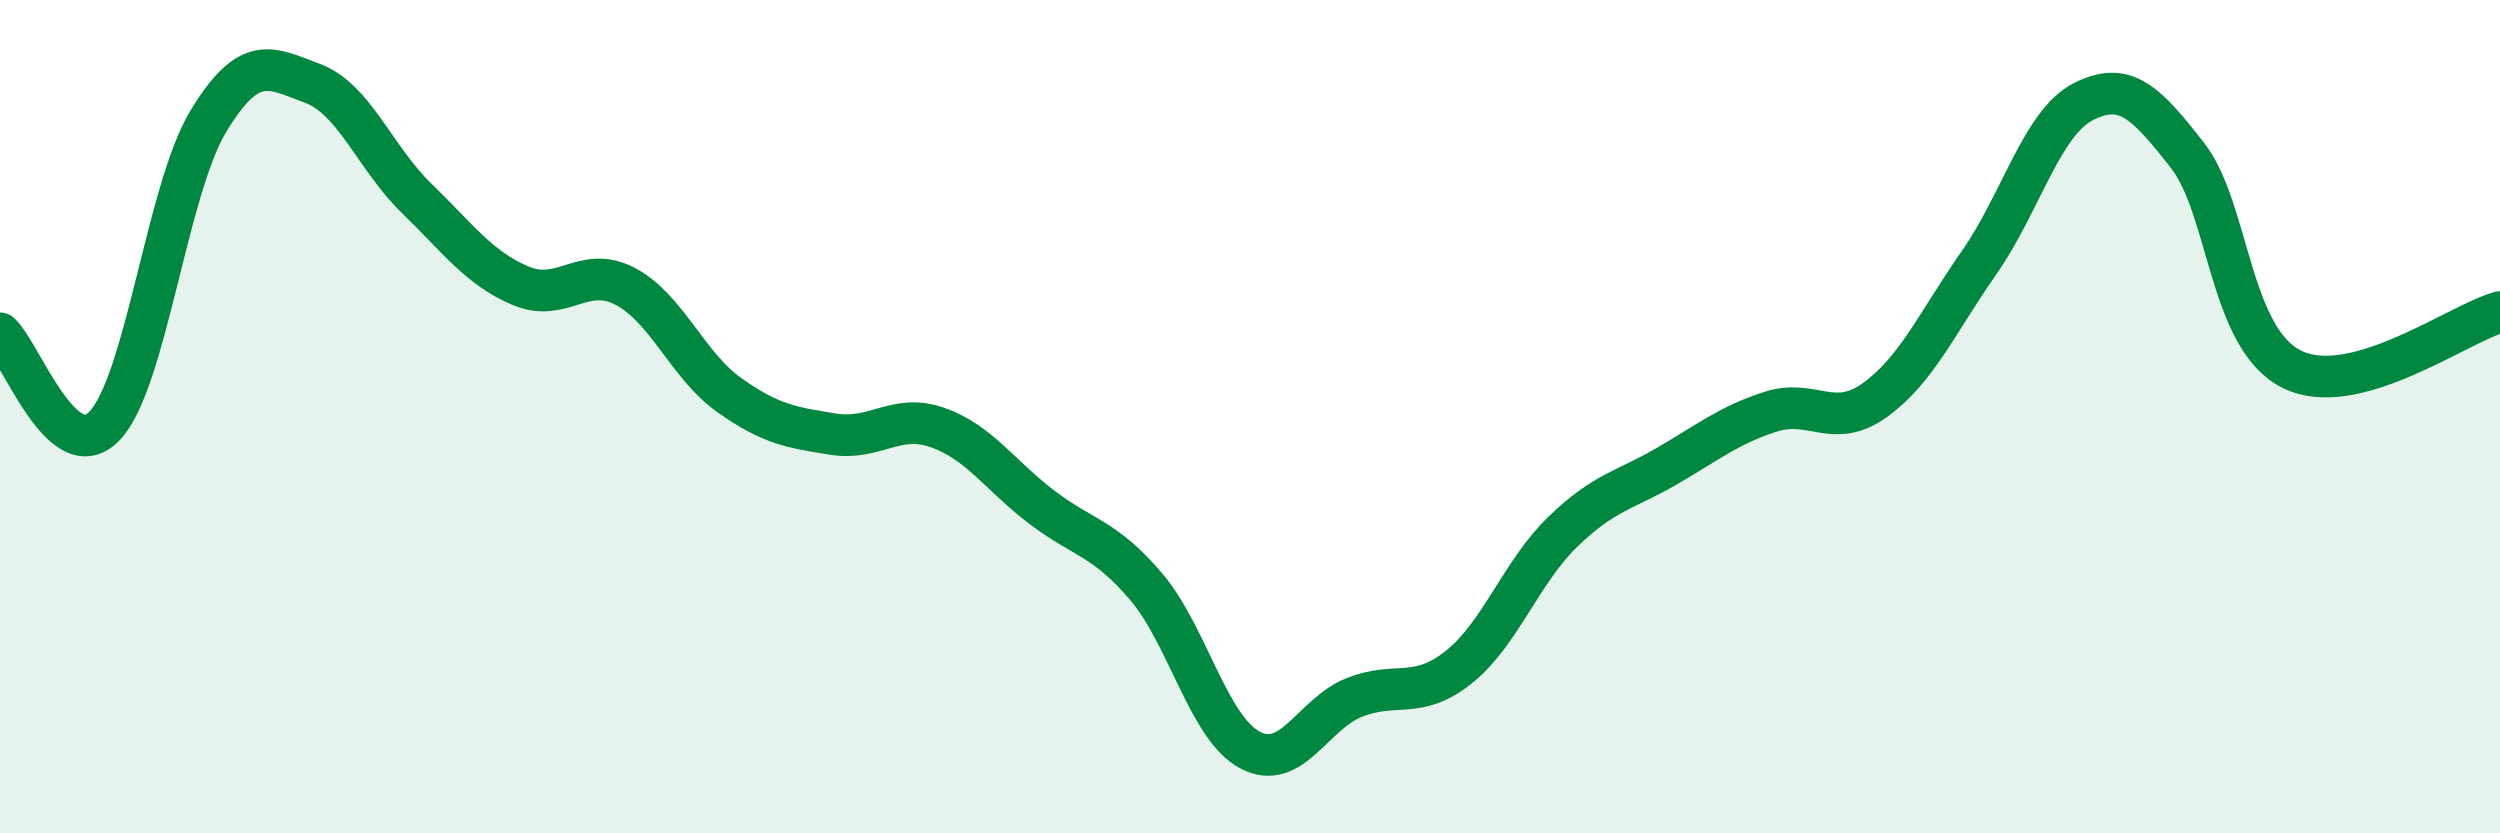
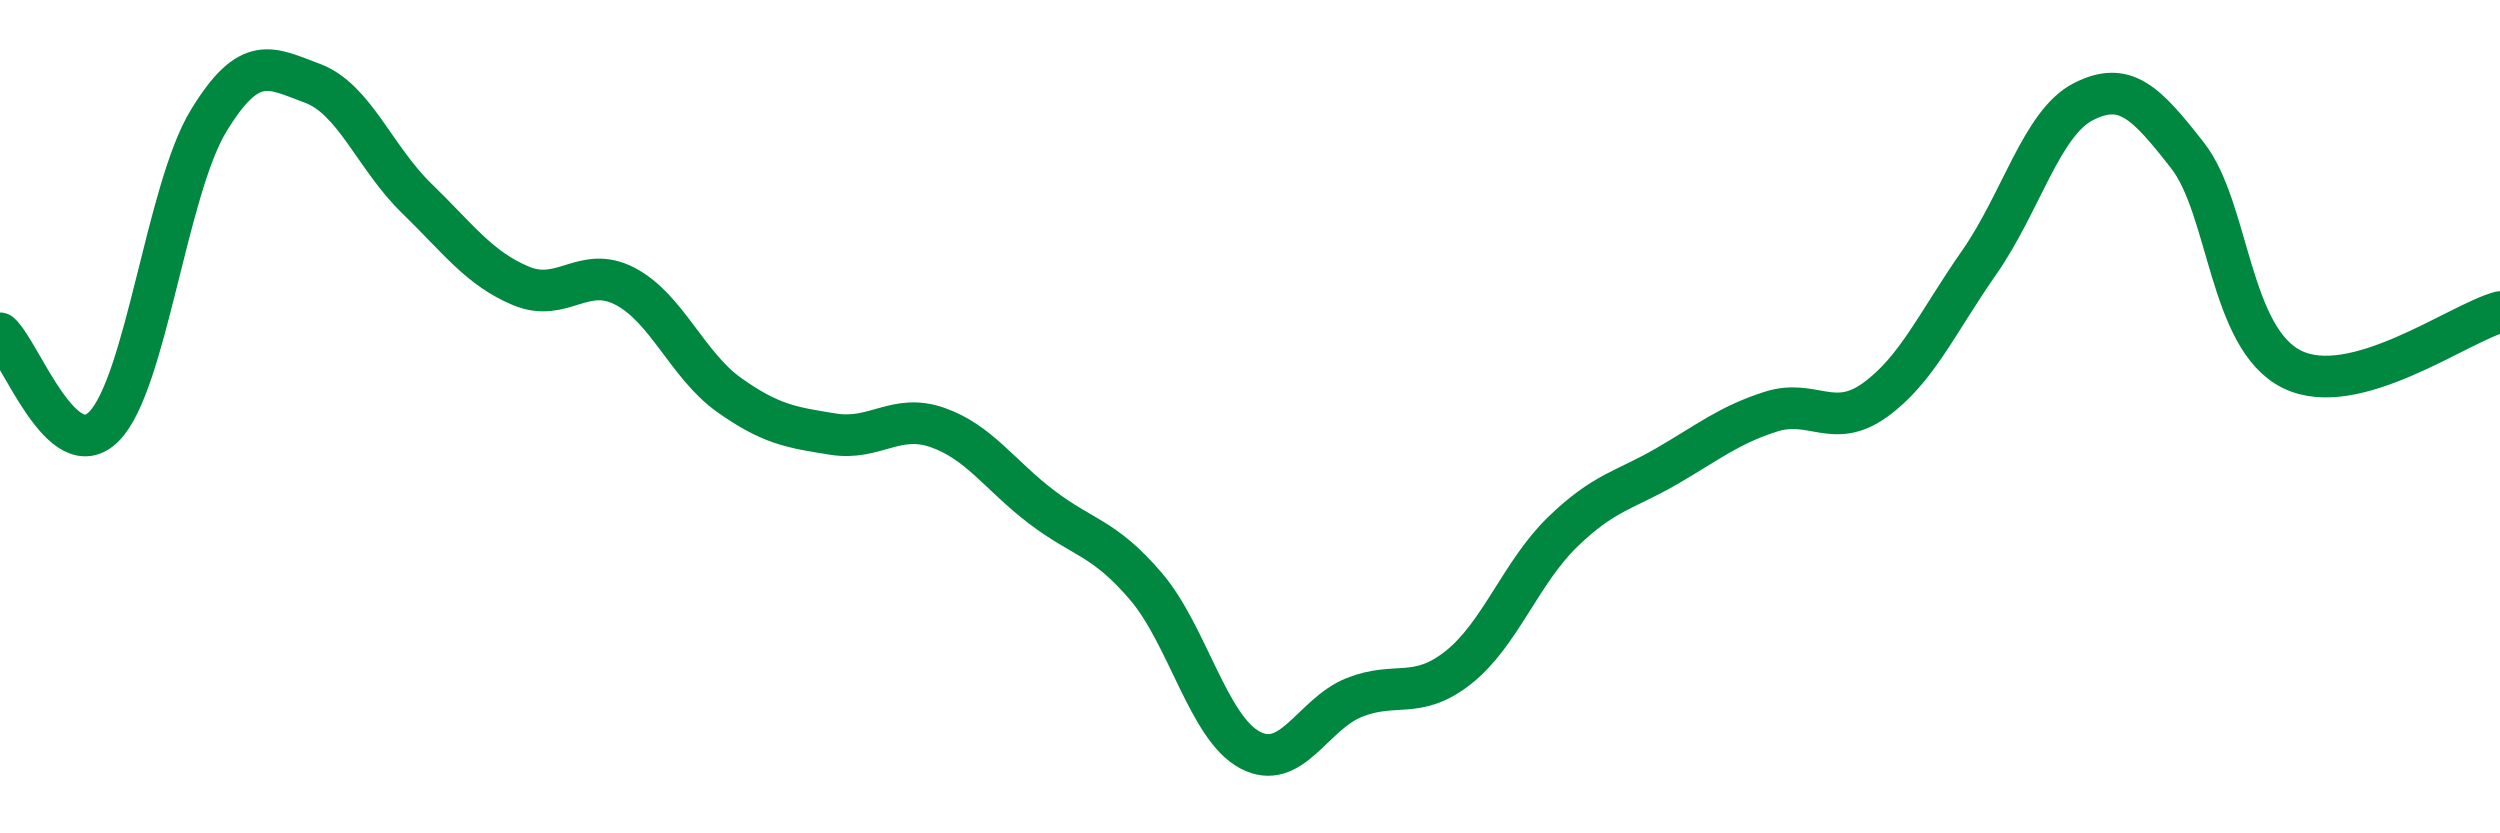
<svg xmlns="http://www.w3.org/2000/svg" width="60" height="20" viewBox="0 0 60 20">
-   <path d="M 0,8 C 0.5,8.45 1.5,11.25 2.5,10.23 C 3.5,9.21 4,4.56 5,2.91 C 6,1.26 6.5,1.63 7.5,2 C 8.5,2.37 9,3.79 10,4.76 C 11,5.73 11.5,6.44 12.5,6.86 C 13.5,7.28 14,6.35 15,6.87 C 16,7.39 16.5,8.77 17.5,9.48 C 18.5,10.19 19,10.26 20,10.42 C 21,10.58 21.5,9.91 22.5,10.26 C 23.5,10.61 24,11.41 25,12.17 C 26,12.93 26.5,12.9 27.5,14.07 C 28.5,15.24 29,17.47 30,18 C 31,18.53 31.5,17.14 32.5,16.74 C 33.5,16.34 34,16.81 35,16.02 C 36,15.23 36.5,13.74 37.5,12.77 C 38.5,11.8 39,11.77 40,11.19 C 41,10.61 41.5,10.2 42.5,9.88 C 43.5,9.56 44,10.32 45,9.6 C 46,8.88 46.5,7.73 47.5,6.3 C 48.5,4.87 49,2.95 50,2.44 C 51,1.93 51.5,2.45 52.5,3.73 C 53.5,5.01 53.5,8.11 55,8.86 C 56.5,9.61 59,7.76 60,7.49L60 20L0 20Z" fill="#008740" opacity="0.1" stroke-linecap="round" stroke-linejoin="round" />
  <path d="M 0,8 C 0.5,8.45 1.5,11.25 2.5,10.23 C 3.5,9.21 4,4.56 5,2.91 C 6,1.26 6.5,1.63 7.5,2 C 8.5,2.37 9,3.79 10,4.76 C 11,5.73 11.5,6.44 12.5,6.86 C 13.5,7.28 14,6.35 15,6.87 C 16,7.39 16.5,8.77 17.5,9.48 C 18.5,10.19 19,10.26 20,10.42 C 21,10.58 21.5,9.91 22.5,10.26 C 23.5,10.61 24,11.41 25,12.17 C 26,12.93 26.5,12.9 27.5,14.07 C 28.5,15.24 29,17.47 30,18 C 31,18.53 31.5,17.14 32.5,16.74 C 33.5,16.34 34,16.81 35,16.02 C 36,15.23 36.5,13.74 37.5,12.77 C 38.5,11.8 39,11.77 40,11.19 C 41,10.61 41.5,10.2 42.5,9.88 C 43.5,9.56 44,10.32 45,9.6 C 46,8.88 46.5,7.73 47.5,6.3 C 48.5,4.87 49,2.95 50,2.44 C 51,1.93 51.5,2.45 52.5,3.73 C 53.5,5.01 53.5,8.11 55,8.86 C 56.5,9.61 59,7.76 60,7.49" stroke="#008740" stroke-width="1" fill="none" stroke-linecap="round" stroke-linejoin="round" />
</svg>